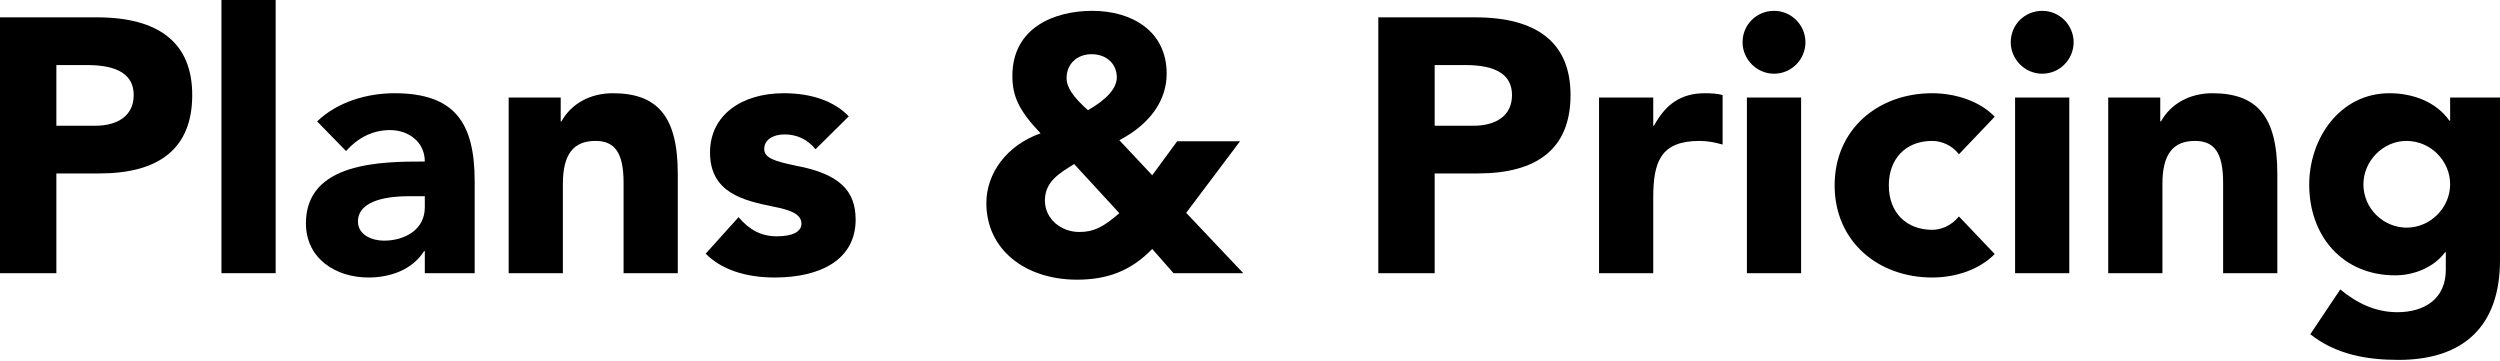
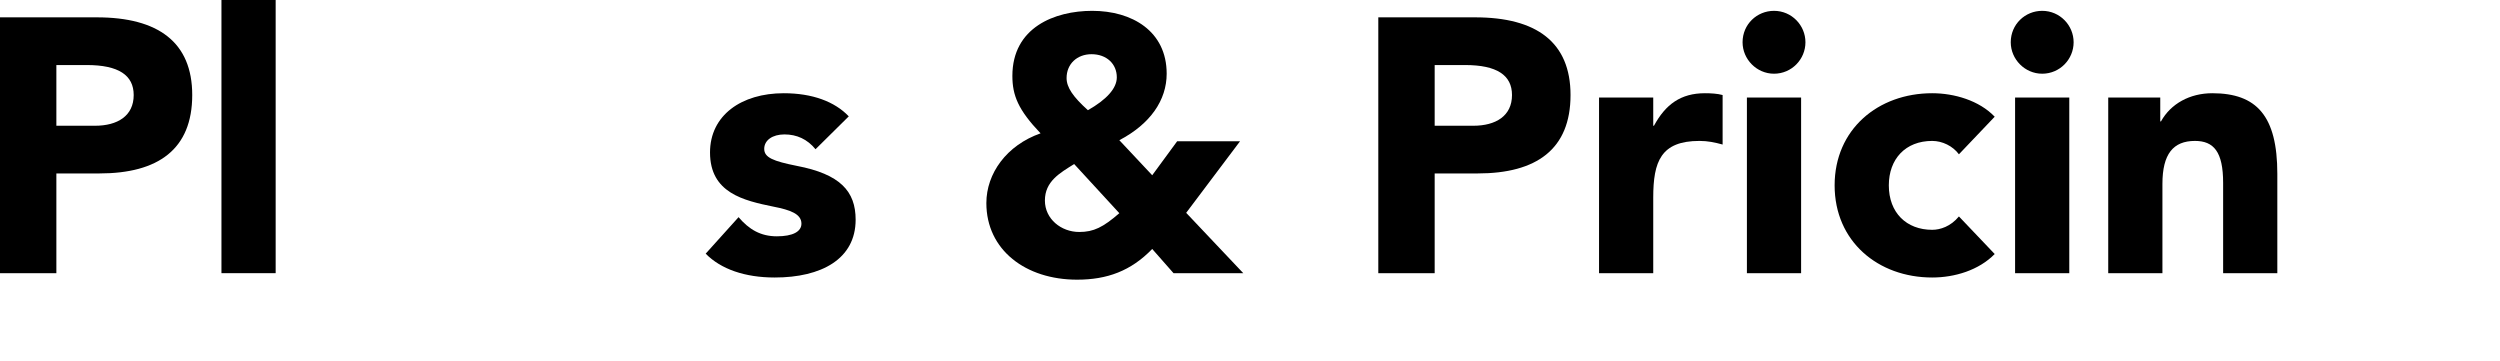
<svg xmlns="http://www.w3.org/2000/svg" width="1107" height="160" viewBox="0 0 1107 160" fill="none">
-   <path d="M1058.04 41.28C1067.96 41.28 1078.52 44.8 1084.6 53.44H1084.92V43.2H1107V115.2C1107 144.32 1091 159.36 1062.04 159.36C1047.96 159.36 1034.36 156.96 1023 148L1036.28 128.16C1043.64 134.24 1051.8 138.24 1061.56 138.24C1073.56 138.24 1083 132.32 1083 119.52V111.68H1082.68C1077.72 118.4 1068.92 121.92 1060.6 121.92C1037.24 121.92 1022.52 104.48 1022.52 81.76C1022.52 61.28 1036.12 41.28 1058.04 41.28ZM1046.52 81.6C1046.52 92.32 1055.32 100.8 1065.72 100.8C1075.96 100.8 1084.92 92.16 1084.92 81.6C1084.92 71.2 1076.28 62.4 1065.56 62.4C1055.16 62.4 1046.52 71.36 1046.52 81.6Z" fill="#00344B" fill-opacity="0.05" style="fill:#00344B;fill:color(display-p3 0 0.204 0.294);fill-opacity:0.05;" />
  <path d="M979.602 41.28C999.282 41.28 1008.4 51.36 1008.4 76.96V120.96H984.402V80.96C984.402 67.2 980.242 62.4 971.922 62.4C962.322 62.4 957.522 68.16 957.522 81.44V120.96H933.522V43.2H956.562V53.76H956.883C961.203 45.92 969.682 41.28 979.602 41.28Z" fill="#00344B" fill-opacity="0.05" style="fill:#00344B;fill:color(display-p3 0 0.204 0.294);fill-opacity:0.05;" />
  <path d="M904.28 4.8C912.12 4.8 918.2 11.2 918.2 18.72C918.2 26.24 912.12 32.64 904.28 32.64C896.6 32.64 890.36 26.24 890.36 18.72C890.36 10.72 896.76 4.8 904.28 4.8ZM892.28 43.2H916.28V120.96H892.28V43.2Z" fill="#00344B" fill-opacity="0.05" style="fill:#00344B;fill:color(display-p3 0 0.204 0.294);fill-opacity:0.05;" />
  <path d="M855.573 41.28C865.333 41.28 876.373 44.48 883.253 51.68L867.412 68.32C864.692 64.64 860.053 62.4 855.573 62.4C843.733 62.4 836.372 70.4 836.372 82.08C836.372 94.24 844.213 101.76 855.573 101.76C859.093 101.76 863.732 100.32 867.412 95.84L883.253 112.48C876.212 119.68 865.493 122.88 855.573 122.88C831.573 122.88 812.372 106.88 812.372 82.08C812.372 57.28 831.573 41.28 855.573 41.28Z" fill="#00344B" fill-opacity="0.05" style="fill:#00344B;fill:color(display-p3 0 0.204 0.294);fill-opacity:0.05;" />
  <path d="M785.53 4.8C793.37 4.8 799.45 11.2 799.45 18.72C799.45 26.24 793.37 32.64 785.53 32.64C777.85 32.64 771.61 26.24 771.61 18.72C771.61 10.72 778.01 4.8 785.53 4.8ZM773.53 43.2H797.53V120.96H773.53V43.2Z" fill="#00344B" fill-opacity="0.05" style="fill:#00344B;fill:color(display-p3 0 0.204 0.294);fill-opacity:0.05;" />
  <path d="M754.934 41.28C757.494 41.28 760.534 41.44 762.774 42.08V64C759.254 63.04 756.214 62.4 752.534 62.4C735.414 62.4 732.054 71.52 732.054 87.52V120.96H708.054V43.2H732.054V55.68H732.374C737.494 46.24 744.214 41.28 754.934 41.28Z" fill="#00344B" fill-opacity="0.05" style="fill:#00344B;fill:color(display-p3 0 0.204 0.294);fill-opacity:0.05;" />
  <path d="M610.312 7.68H653.193C680.393 7.68 695.432 18.72 695.432 42.08C695.432 66.08 680.393 76.8 654.312 76.8H635.272V120.96H610.312V7.68ZM635.272 55.68H652.392C662.312 55.68 669.513 51.36 669.513 42.08C669.513 33.28 662.792 28.8 648.712 28.8H635.272V55.68Z" fill="#00344B" fill-opacity="0.05" style="fill:#00344B;fill:color(display-p3 0 0.204 0.294);fill-opacity:0.05;" />
  <path d="M483.642 4.8C501.242 4.8 516.602 13.76 516.602 32.64C516.602 44.32 509.402 54.88 495.642 62.08L510.203 77.6L521.242 62.56H549.082L525.242 94.24L550.522 120.96H519.642L510.203 110.24C500.763 120 490.202 123.84 476.922 123.84C454.202 123.84 436.762 110.72 436.762 89.92C436.762 76.8 445.722 64.32 460.762 59.04C450.842 48.64 448.282 42.24 448.282 33.6C448.282 12.16 467.002 4.8 483.642 4.8ZM472.282 34.56C472.282 38.72 475.162 42.88 481.722 48.8C489.882 44.16 494.522 39.2 494.522 34.24C494.522 28.32 490.042 24 483.322 24C476.922 24 472.282 28.32 472.282 34.56ZM462.682 88.8C462.682 96.96 469.882 102.72 477.882 102.72C484.282 102.72 488.442 100.64 495.642 94.4L475.642 72.64C469.242 76.64 462.682 80.32 462.682 88.8Z" fill="#00344B" fill-opacity="0.05" style="fill:#00344B;fill:color(display-p3 0 0.204 0.294);fill-opacity:0.05;" />
  <path d="M347.036 41.28C359.676 41.28 369.596 44.96 375.836 51.52L361.116 66.08C357.436 61.6 352.796 59.52 347.356 59.52C342.076 59.52 338.396 62.08 338.396 65.92C338.396 69.76 342.396 71.36 352.796 73.44C371.996 77.12 378.876 84.64 378.876 97.28C378.876 114.72 363.676 122.88 343.036 122.88C329.916 122.88 319.196 119.2 312.476 112.32L327.036 96.16C331.676 101.6 336.796 104.64 343.996 104.64C351.036 104.64 354.876 102.56 354.876 99.04C354.876 94.72 349.916 92.96 342.556 91.52C329.276 88.8 314.396 85.44 314.396 67.52C314.396 51.04 328.316 41.28 347.036 41.28Z" fill="#00344B" fill-opacity="0.05" style="fill:#00344B;fill:color(display-p3 0 0.204 0.294);fill-opacity:0.05;" />
-   <path d="M271.321 41.28C291.001 41.28 300.121 51.36 300.121 76.96V120.96H276.121V80.96C276.121 67.2 271.961 62.4 263.641 62.4C254.041 62.4 249.241 68.16 249.241 81.44V120.96H225.241V43.2H248.281V53.76H248.601C252.921 45.92 261.401 41.28 271.321 41.28Z" fill="#00344B" fill-opacity="0.05" style="fill:#00344B;fill:color(display-p3 0 0.204 0.294);fill-opacity:0.05;" />
-   <path d="M174.664 41.28C201.544 41.28 210.184 54.56 210.184 80.32V120.96H188.104V111.2H187.784C182.504 119.52 172.744 122.88 163.144 122.88C148.744 122.88 135.464 114.56 135.464 98.88C135.464 71.68 169.064 71.52 188.104 71.52C188.104 62.72 180.744 57.6 172.744 57.6C164.904 57.6 158.344 61.12 153.224 66.88L140.424 53.76C149.384 45.12 162.504 41.28 174.664 41.28ZM158.504 98.08C158.504 104.16 164.904 106.56 170.024 106.56C179.144 106.56 188.104 101.76 188.104 91.84V86.88H180.904C173.704 86.88 158.504 88 158.504 98.08Z" fill="#00344B" fill-opacity="0.05" style="fill:#00344B;fill:color(display-p3 0 0.204 0.294);fill-opacity:0.05;" />
-   <path d="M98.061 0H122.061V120.96H98.061V0Z" fill="#00344B" fill-opacity="0.05" style="fill:#00344B;fill:color(display-p3 0 0.204 0.294);fill-opacity:0.05;" />
+   <path d="M98.061 0H122.061V120.96H98.061V0" fill="#00344B" fill-opacity="0.05" style="fill:#00344B;fill:color(display-p3 0 0.204 0.294);fill-opacity:0.05;" />
  <path d="M0 7.68H42.88C70.08 7.68 85.12 18.72 85.12 42.08C85.12 66.08 70.08 76.8 44 76.8H24.96V120.96H0V7.68ZM24.96 55.68H42.08C52 55.68 59.2 51.36 59.2 42.08C59.2 33.28 52.48 28.8 38.4 28.8H24.96V55.68Z" fill="#00344B" fill-opacity="0.05" style="fill:#00344B;fill:color(display-p3 0 0.204 0.294);fill-opacity:0.05;" />
</svg>